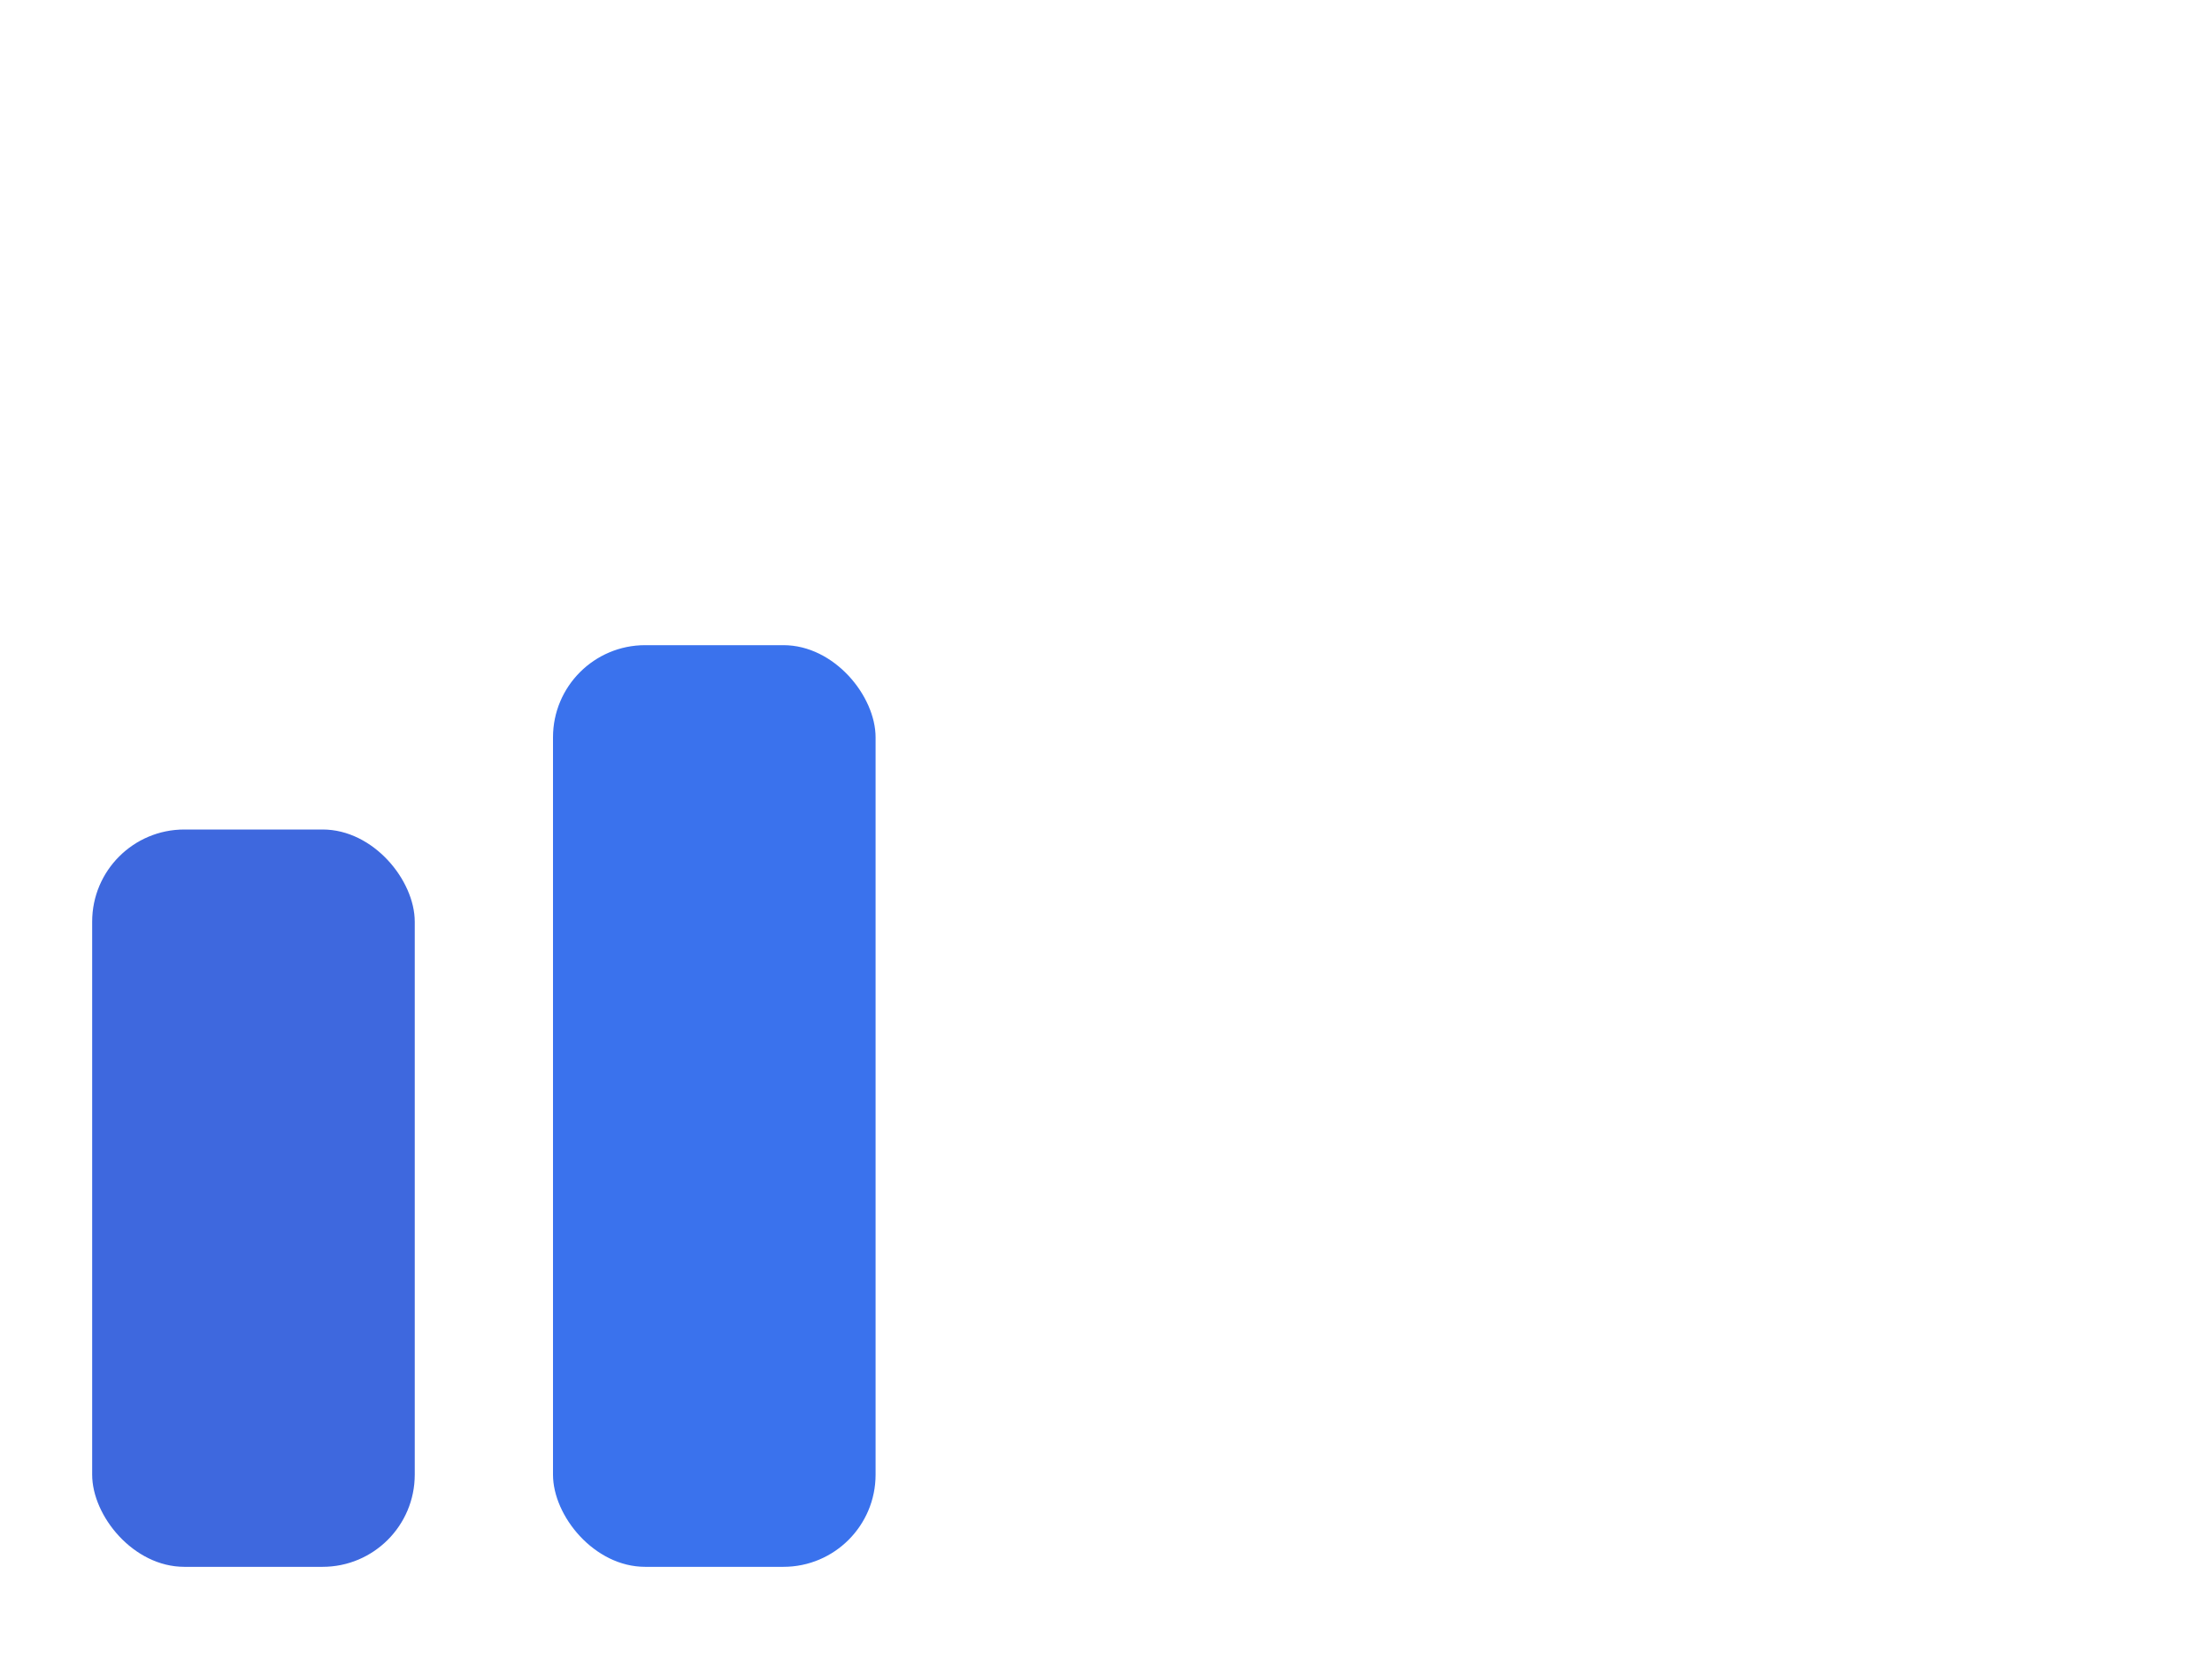
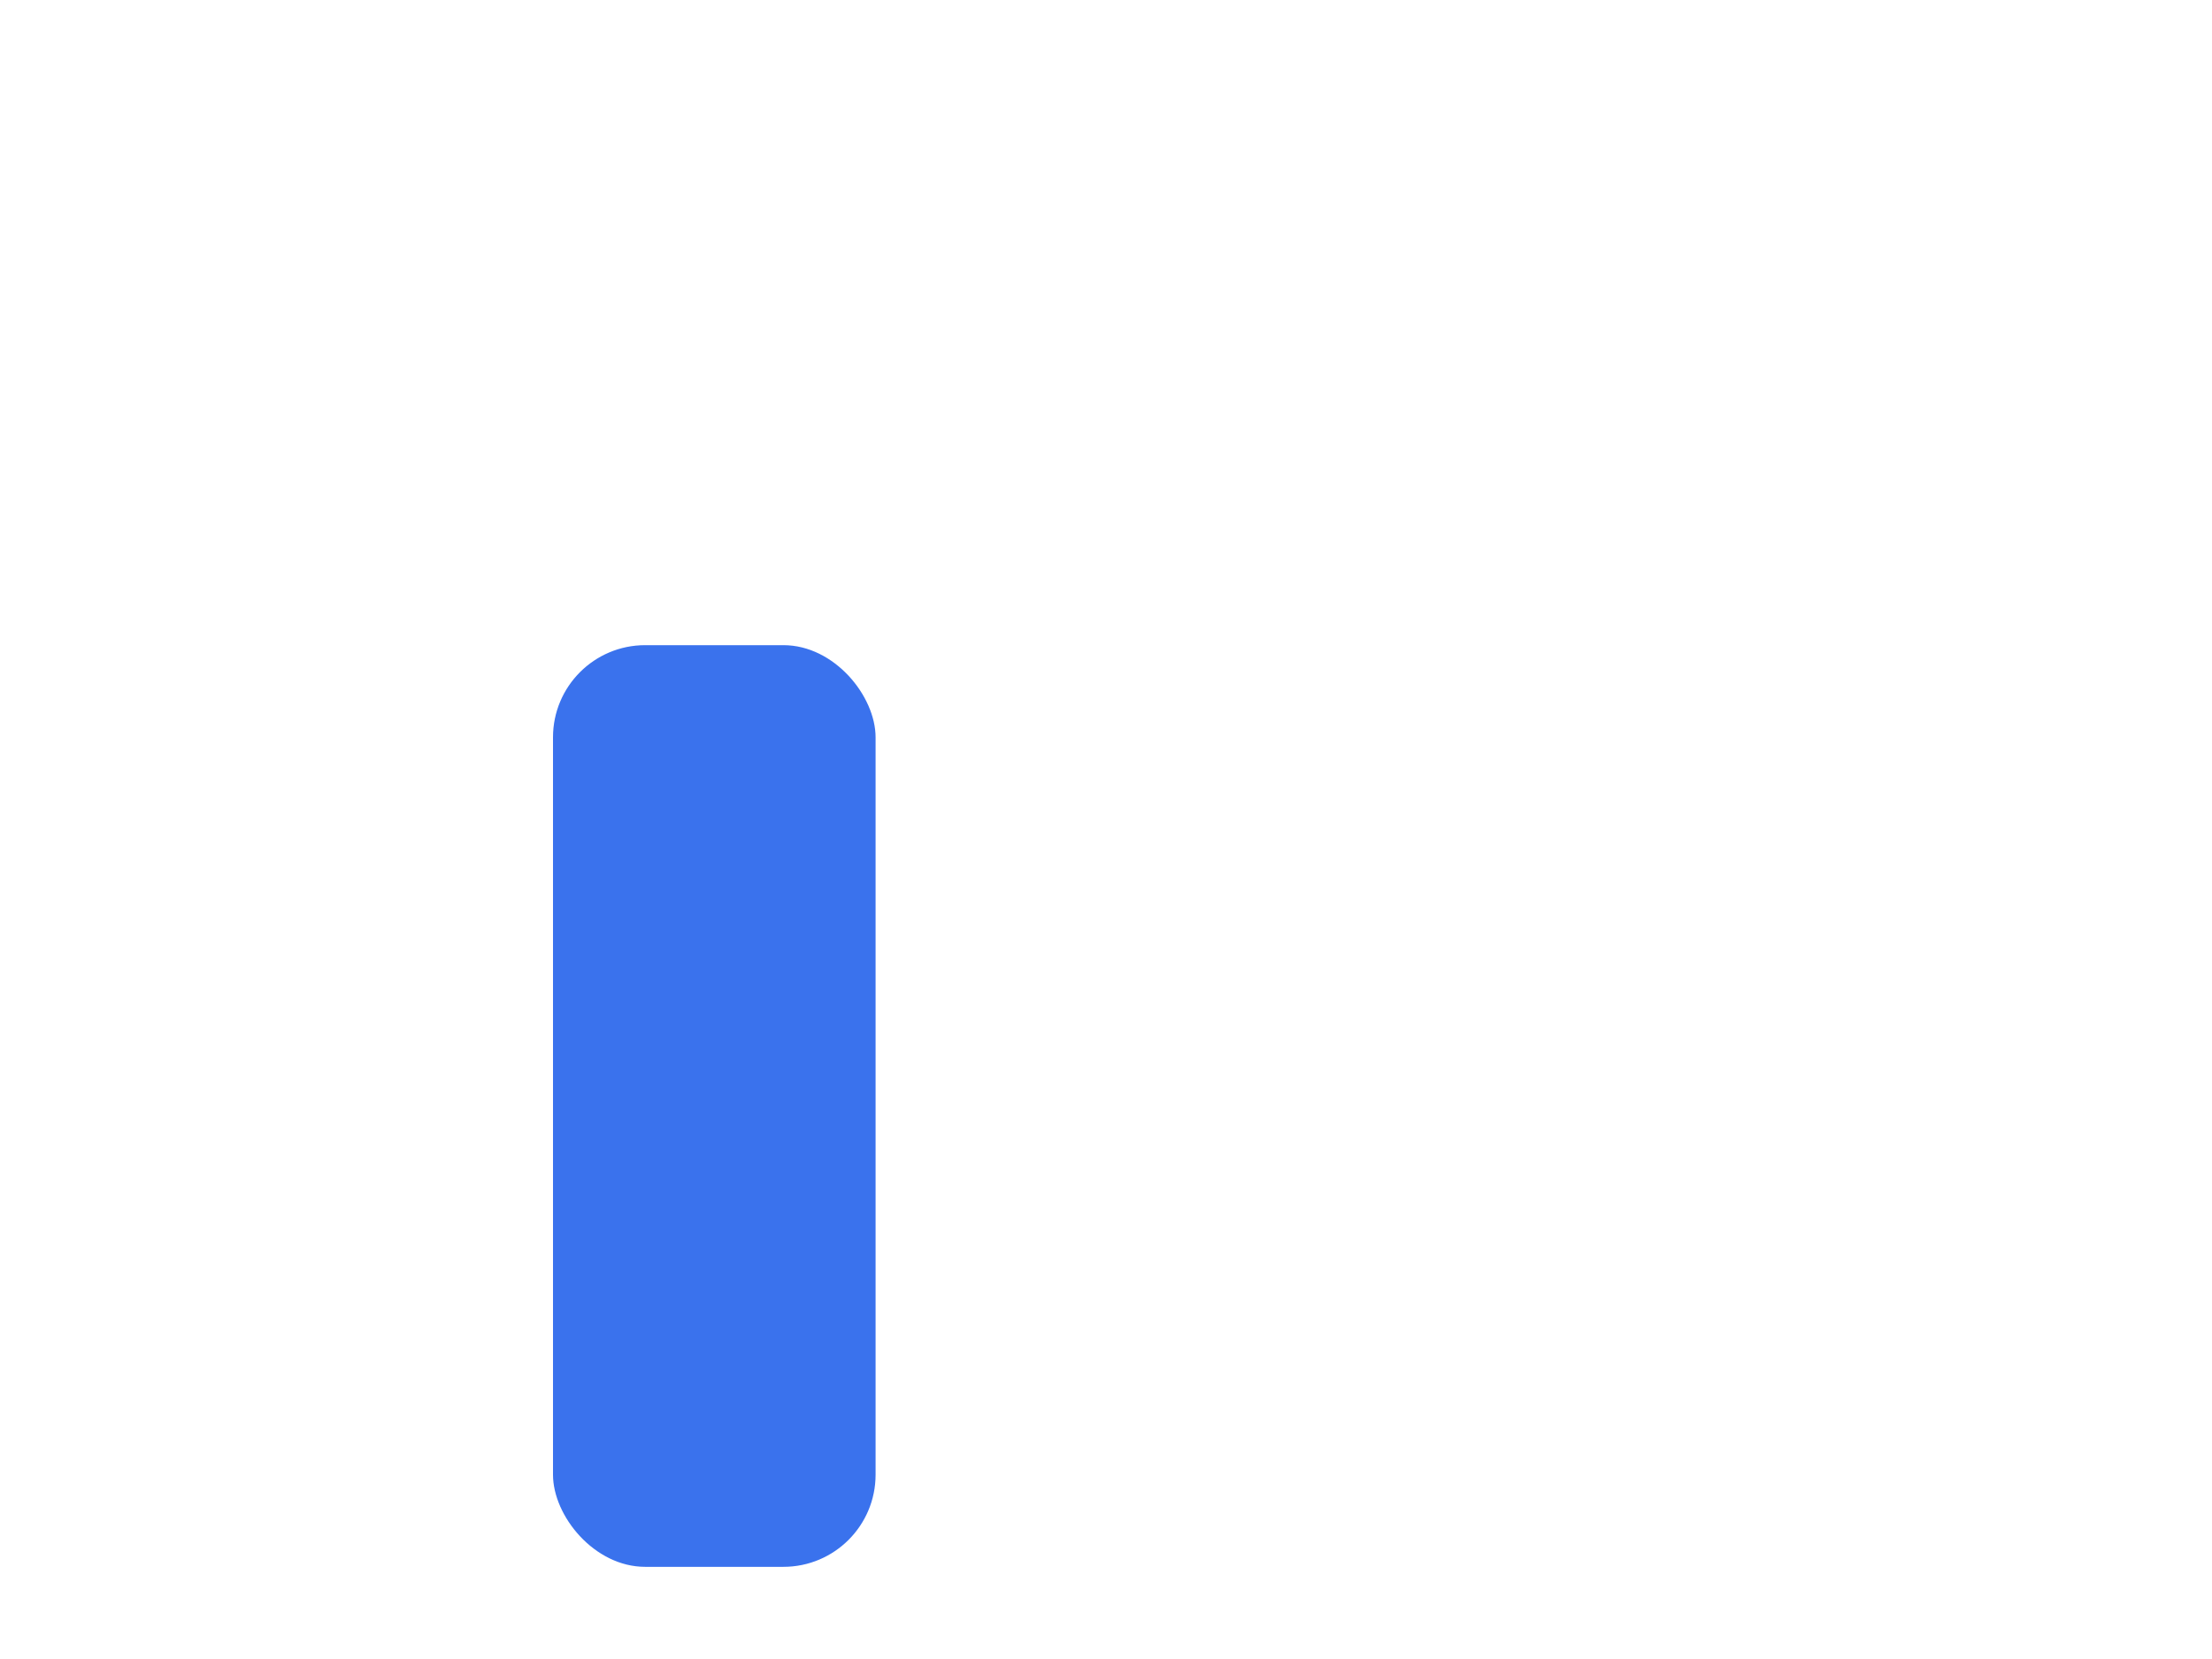
<svg xmlns="http://www.w3.org/2000/svg" version="1.1" width="96" height="72">
  <svg width="96" height="72" viewBox="0 0 96 72" role="img" aria-labelledby="title">
    <title id="SvgjsTitle1006">WinBoard</title>
    <defs>
      <linearGradient id="SvgjsLinearGradient1005" x1="0%" y1="100%" x2="0%" y2="0%">
        <stop offset="0%" stop-color="#0EA5E9" />
        <stop offset="100%" stop-color="#38BDF8" />
      </linearGradient>
      <linearGradient id="SvgjsLinearGradient1004" x1="0%" y1="100%" x2="0%" y2="0%">
        <stop offset="0%" stop-color="#22D3EE" />
        <stop offset="100%" stop-color="#34D399" />
      </linearGradient>
    </defs>
-     <rect x="4" y="36" width="14" height="32" rx="4" fill="#1d4ed8" opacity="0.85" />
    <rect x="24" y="28" width="14" height="40" rx="4" fill="#2563eb" opacity="0.9" />
    <rect x="44" y="20" width="14" height="48" rx="4" fill="url(#barGradient)" />
-     <rect x="64" y="12" width="14" height="56" rx="4" fill="url(#barGradient)" opacity="0.9" />
-     <path d="M82 44v24h14V44h10L89 12 72 44h10z" fill="url(#arrowGradient)" />
  </svg>
  <style>@media (prefers-color-scheme: light) { :root { filter: none; } }
@media (prefers-color-scheme: dark) { :root { filter: none; } }
</style>
</svg>